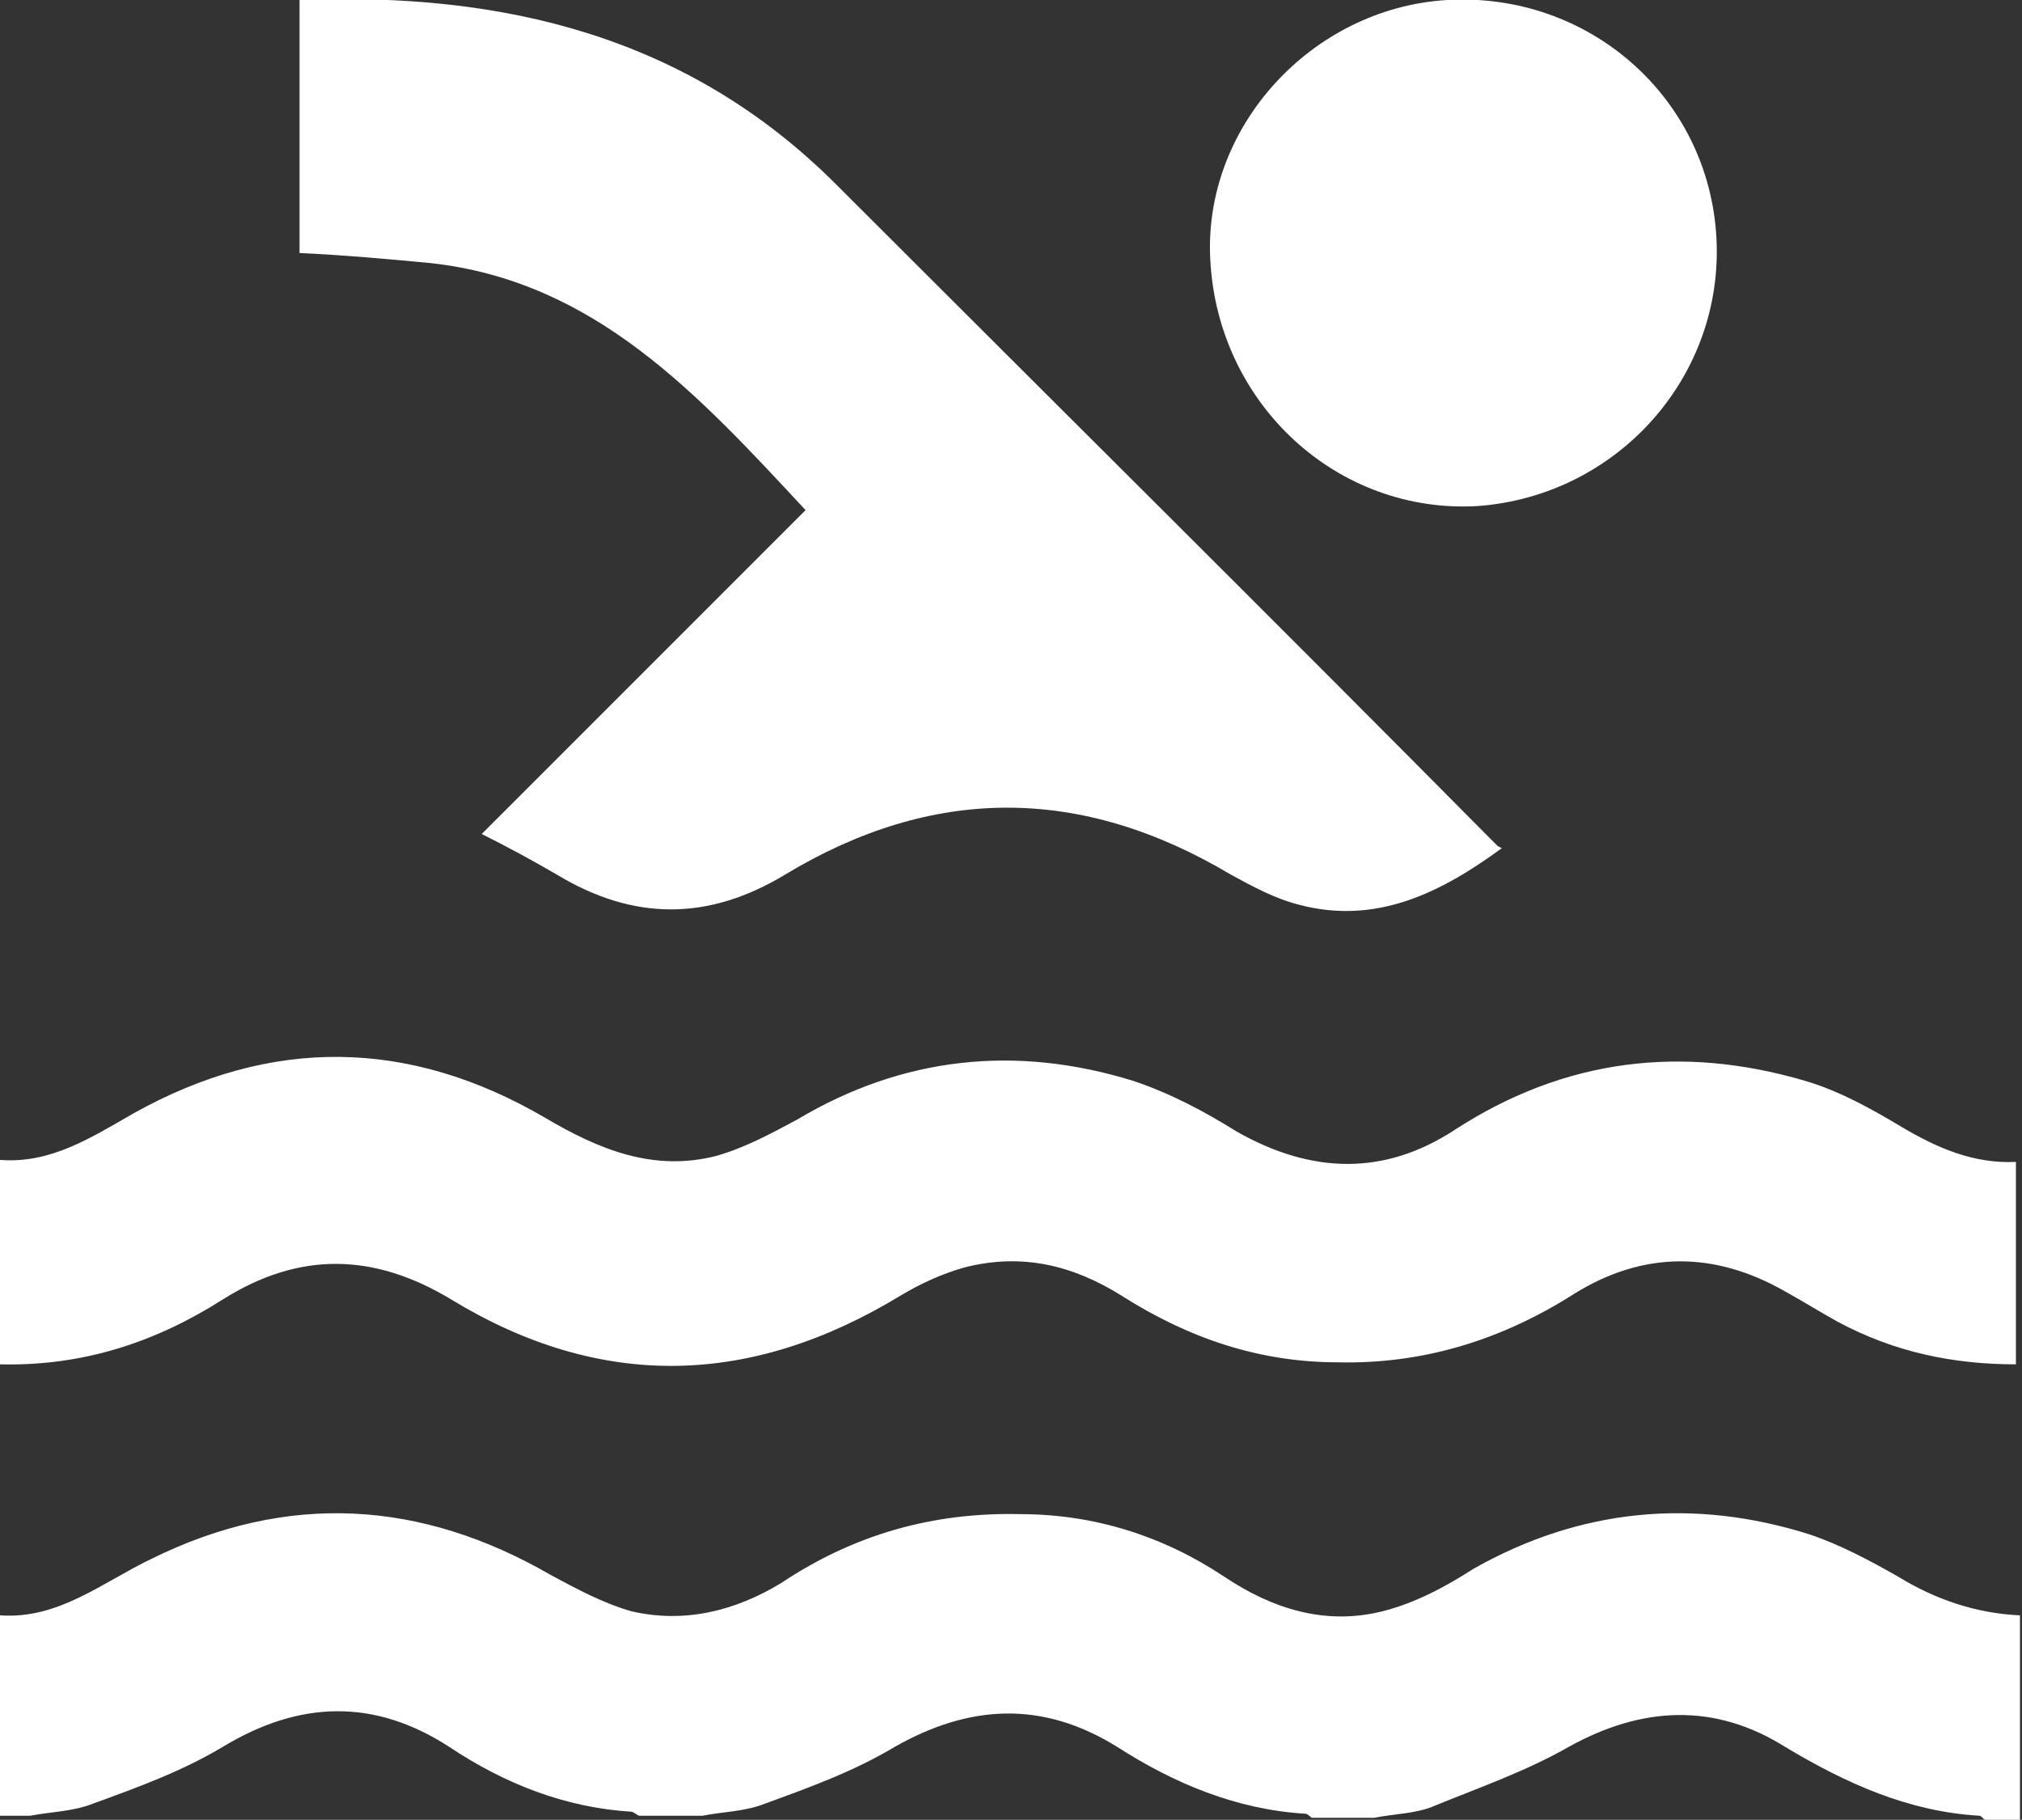
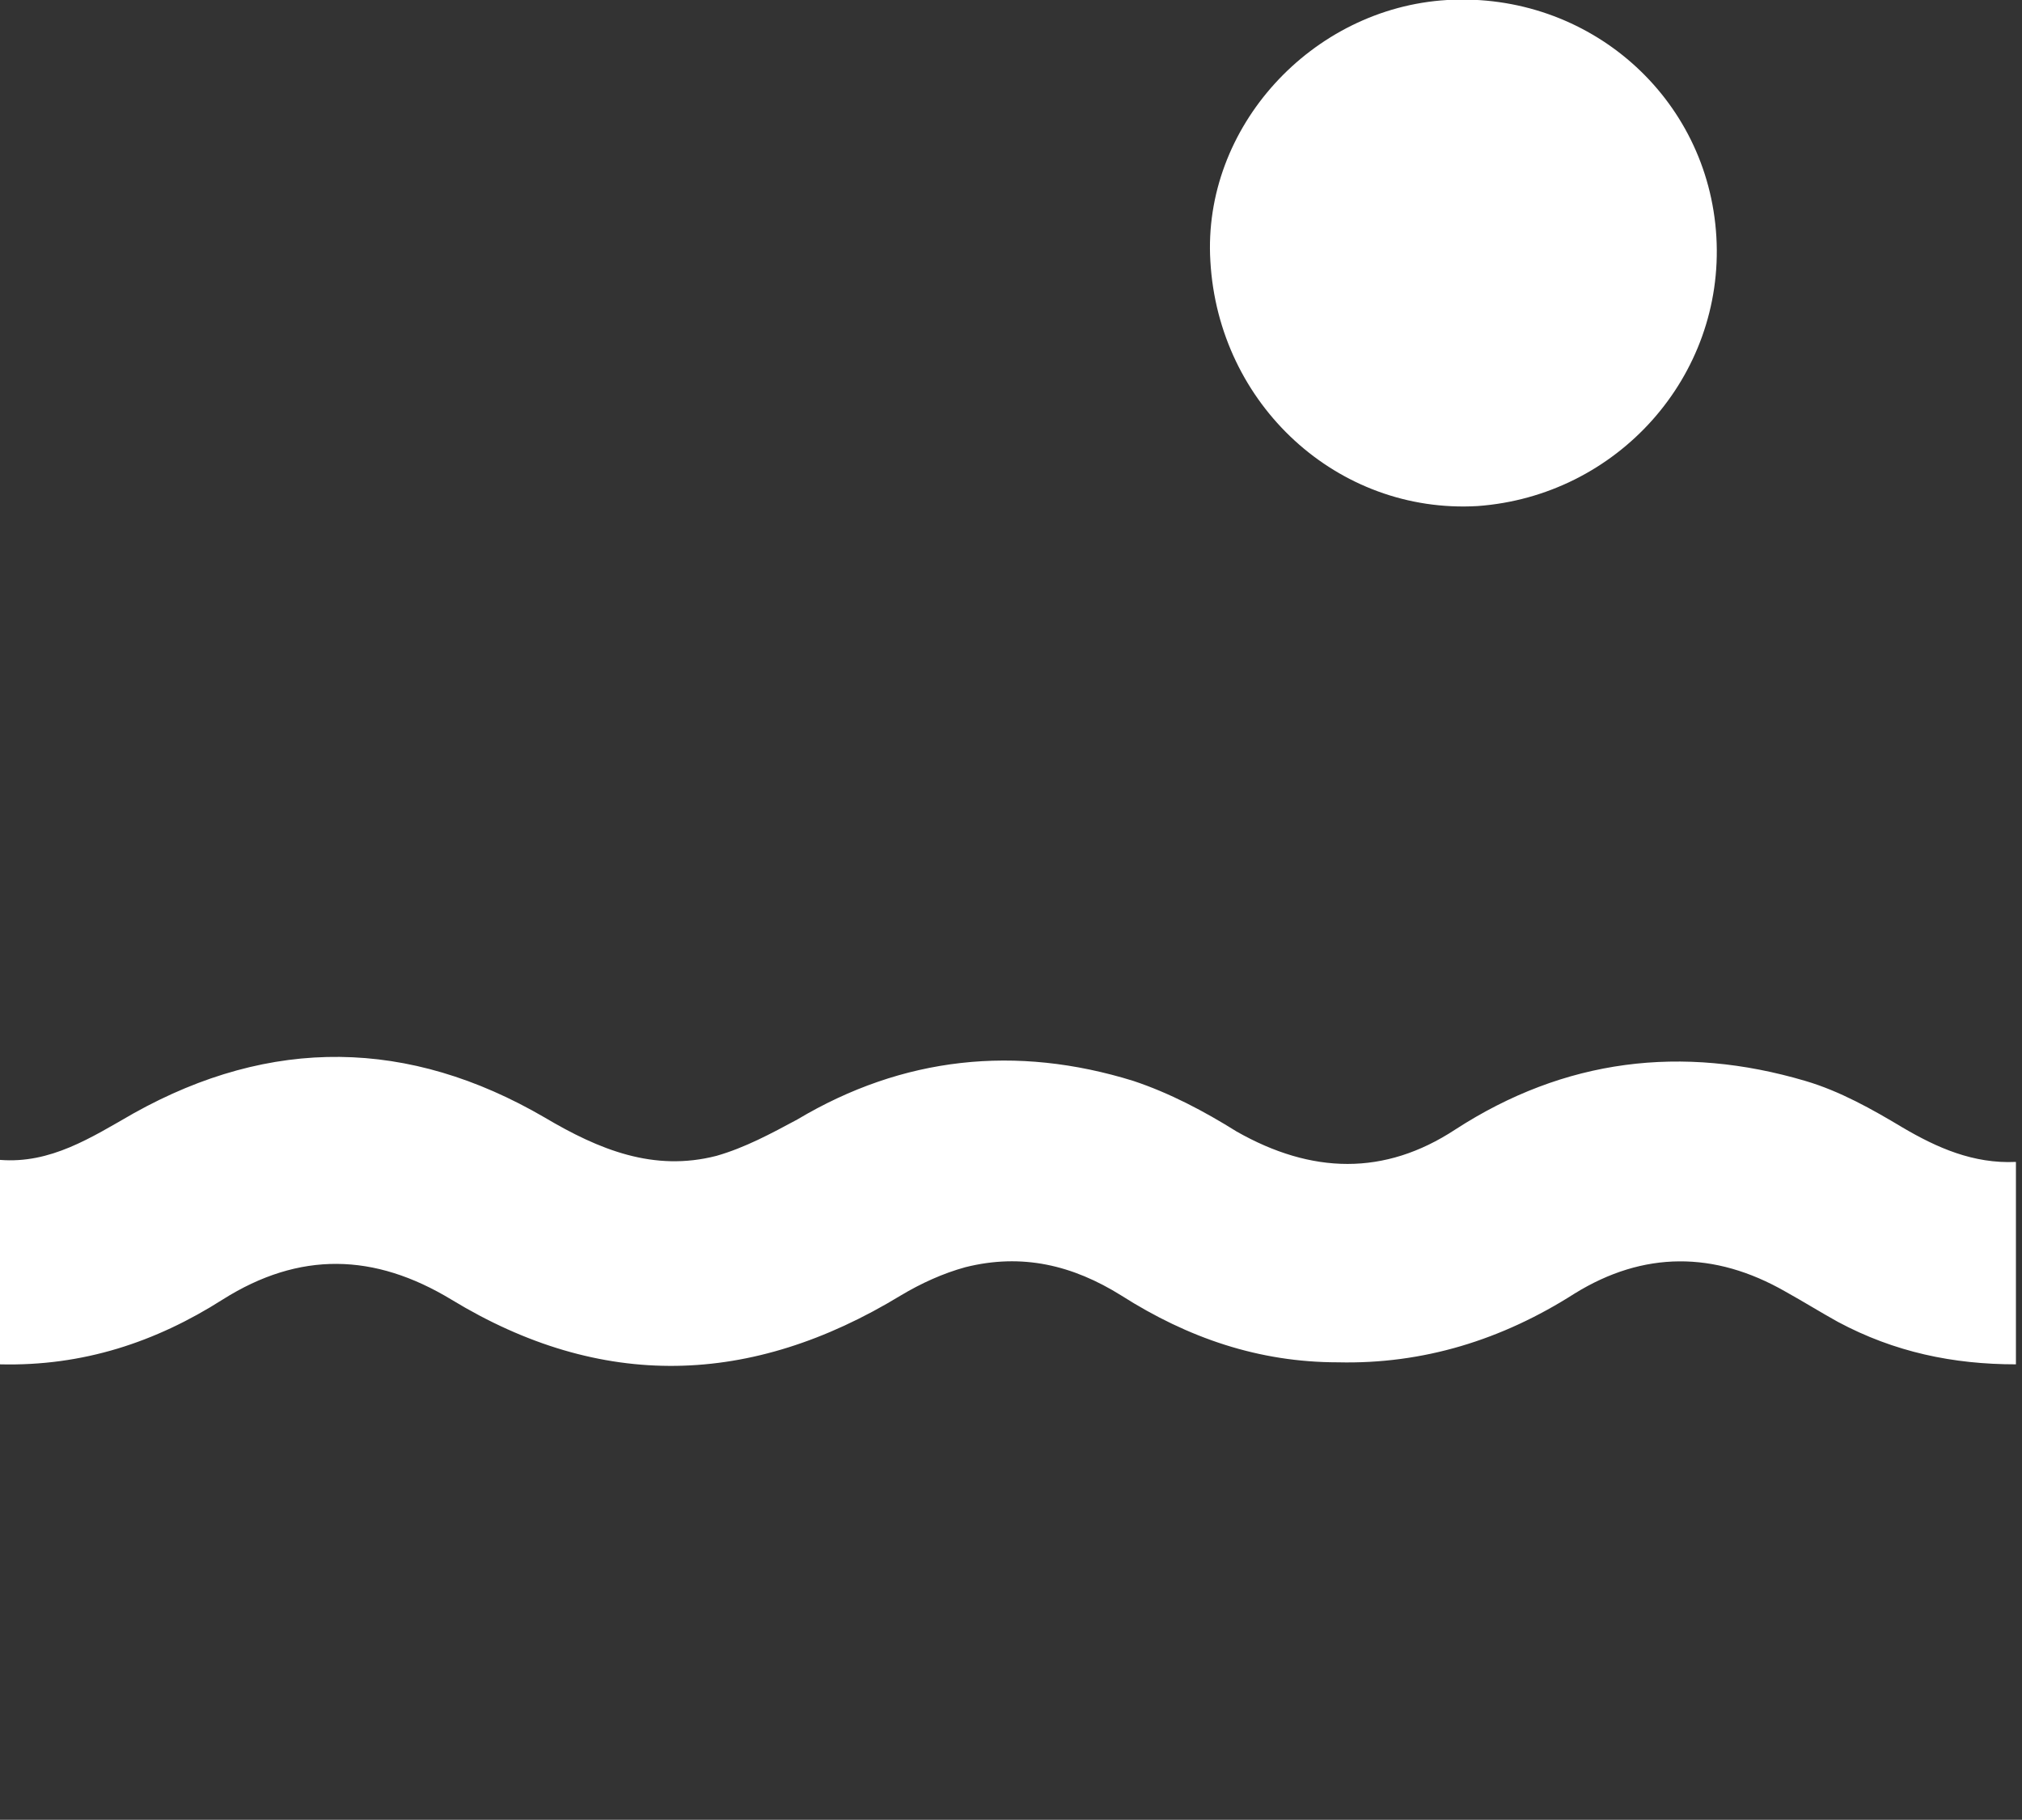
<svg xmlns="http://www.w3.org/2000/svg" version="1.1" viewBox="0 0 99.9 89.9">
  <rect x="0" y="0" width="99.9" height="89.9" fill="#333333" stroke="none" />
  <defs>
    <style>
      .cls-1 {
        fill: #fff;
      }
    </style>
  </defs>
  <g>
    <g id="Layer_1">
      <g>
-         <path class="cls-1" d="M0,89.9v-10.1c2.9.2,5-1.6,7.5-2.8,6.7-3.3,13.3-2.9,19.7.8,1.3.7,2.6,1.4,4,1.8,2.6.6,5.1,0,7.4-1.4,3.6-2.4,7.5-3.5,11.8-3.4,3.7,0,7.1,1.1,10.1,3.1,2.4,1.6,5,2.4,7.8,1.7,1.6-.4,3.1-1.2,4.5-2.1,5.3-3,10.9-3.5,16.6-1.7,1.5.5,3,1.3,4.4,2.1,1.8,1.1,3.8,1.8,6,1.9v10.1h-1.7c-.1,0-.2-.2-.3-.2-3.5-.2-6.6-1.6-9.6-3.4-3.5-2.2-7.1-2-10.7,0-2.1,1.2-4.4,2-6.6,2.9-.9.4-2,.4-3,.6h-3.1c0,0-.2-.2-.3-.2-3.4-.2-6.5-1.5-9.3-3.3-3.7-2.3-7.3-2.1-11,0-2,1.2-4.2,2-6.4,2.8-1,.4-2.1.4-3.1.6h-3.1c-.1,0-.3-.2-.4-.2-3.3-.2-6.3-1.4-9-3.2-3.7-2.4-7.4-2.3-11.2,0-2,1.2-4.2,2-6.4,2.8-1,.4-2.1.4-3.1.6H0Z" />
-         <path class="cls-1" d="M74.2,41.9c-3,2.2-6.2,3.8-10,2.8-1.2-.3-2.3-.9-3.4-1.5-7.4-4.4-14.7-4.4-22,0-3.8,2.3-7.5,2.3-11.3,0-1.2-.7-2.5-1.4-3.7-2,5.3-5.3,10.6-10.6,16-16-5.3-5.7-10.4-11.3-18.5-12.2-2.1-.2-4.3-.4-6.5-.5V0c10.1-.4,19.2,1.8,26.5,9.1,10.8,10.8,21.6,21.5,32.3,32.3.1.1.3.3.4.4Z" />
        <path class="cls-1" d="M0,67.3v-10c2.5.2,4.5-1.1,6.6-2.3,6.8-3.8,13.6-3.7,20.3.2,2.7,1.6,5.4,2.7,8.5,1.9,1.4-.4,2.7-1.1,4-1.8,5.2-3.1,10.8-3.7,16.6-1.9,1.8.6,3.5,1.5,5.1,2.5,3.7,2.1,7.3,2.2,10.8-.1,5.4-3.5,11.2-4.2,17.3-2.4,1.7.5,3.3,1.4,4.8,2.3,1.7,1,3.5,1.8,5.6,1.7v10c-3.1,0-6-.6-8.8-2.1-.9-.5-1.7-1-2.6-1.5-3.5-2-7-2-10.4.1-3.6,2.3-7.5,3.5-11.7,3.4-3.9,0-7.4-1.2-10.7-3.3-2.4-1.5-4.9-2.1-7.7-1.4-1.1.3-2.2.8-3.2,1.4-7.4,4.5-14.8,4.7-22.2.2-3.8-2.3-7.5-2.4-11.3,0-3.3,2.1-6.9,3.3-11,3.2Z" />
        <path class="cls-1" d="M59.8,12.9c-.4-6.6,5-12.5,11.7-12.9,7-.4,12.9,4.8,13.3,11.7.4,6.9-4.9,12.8-11.8,13.3-6.9.4-12.8-5-13.2-12.1Z" />
      </g>
    </g>
  </g>
</svg>